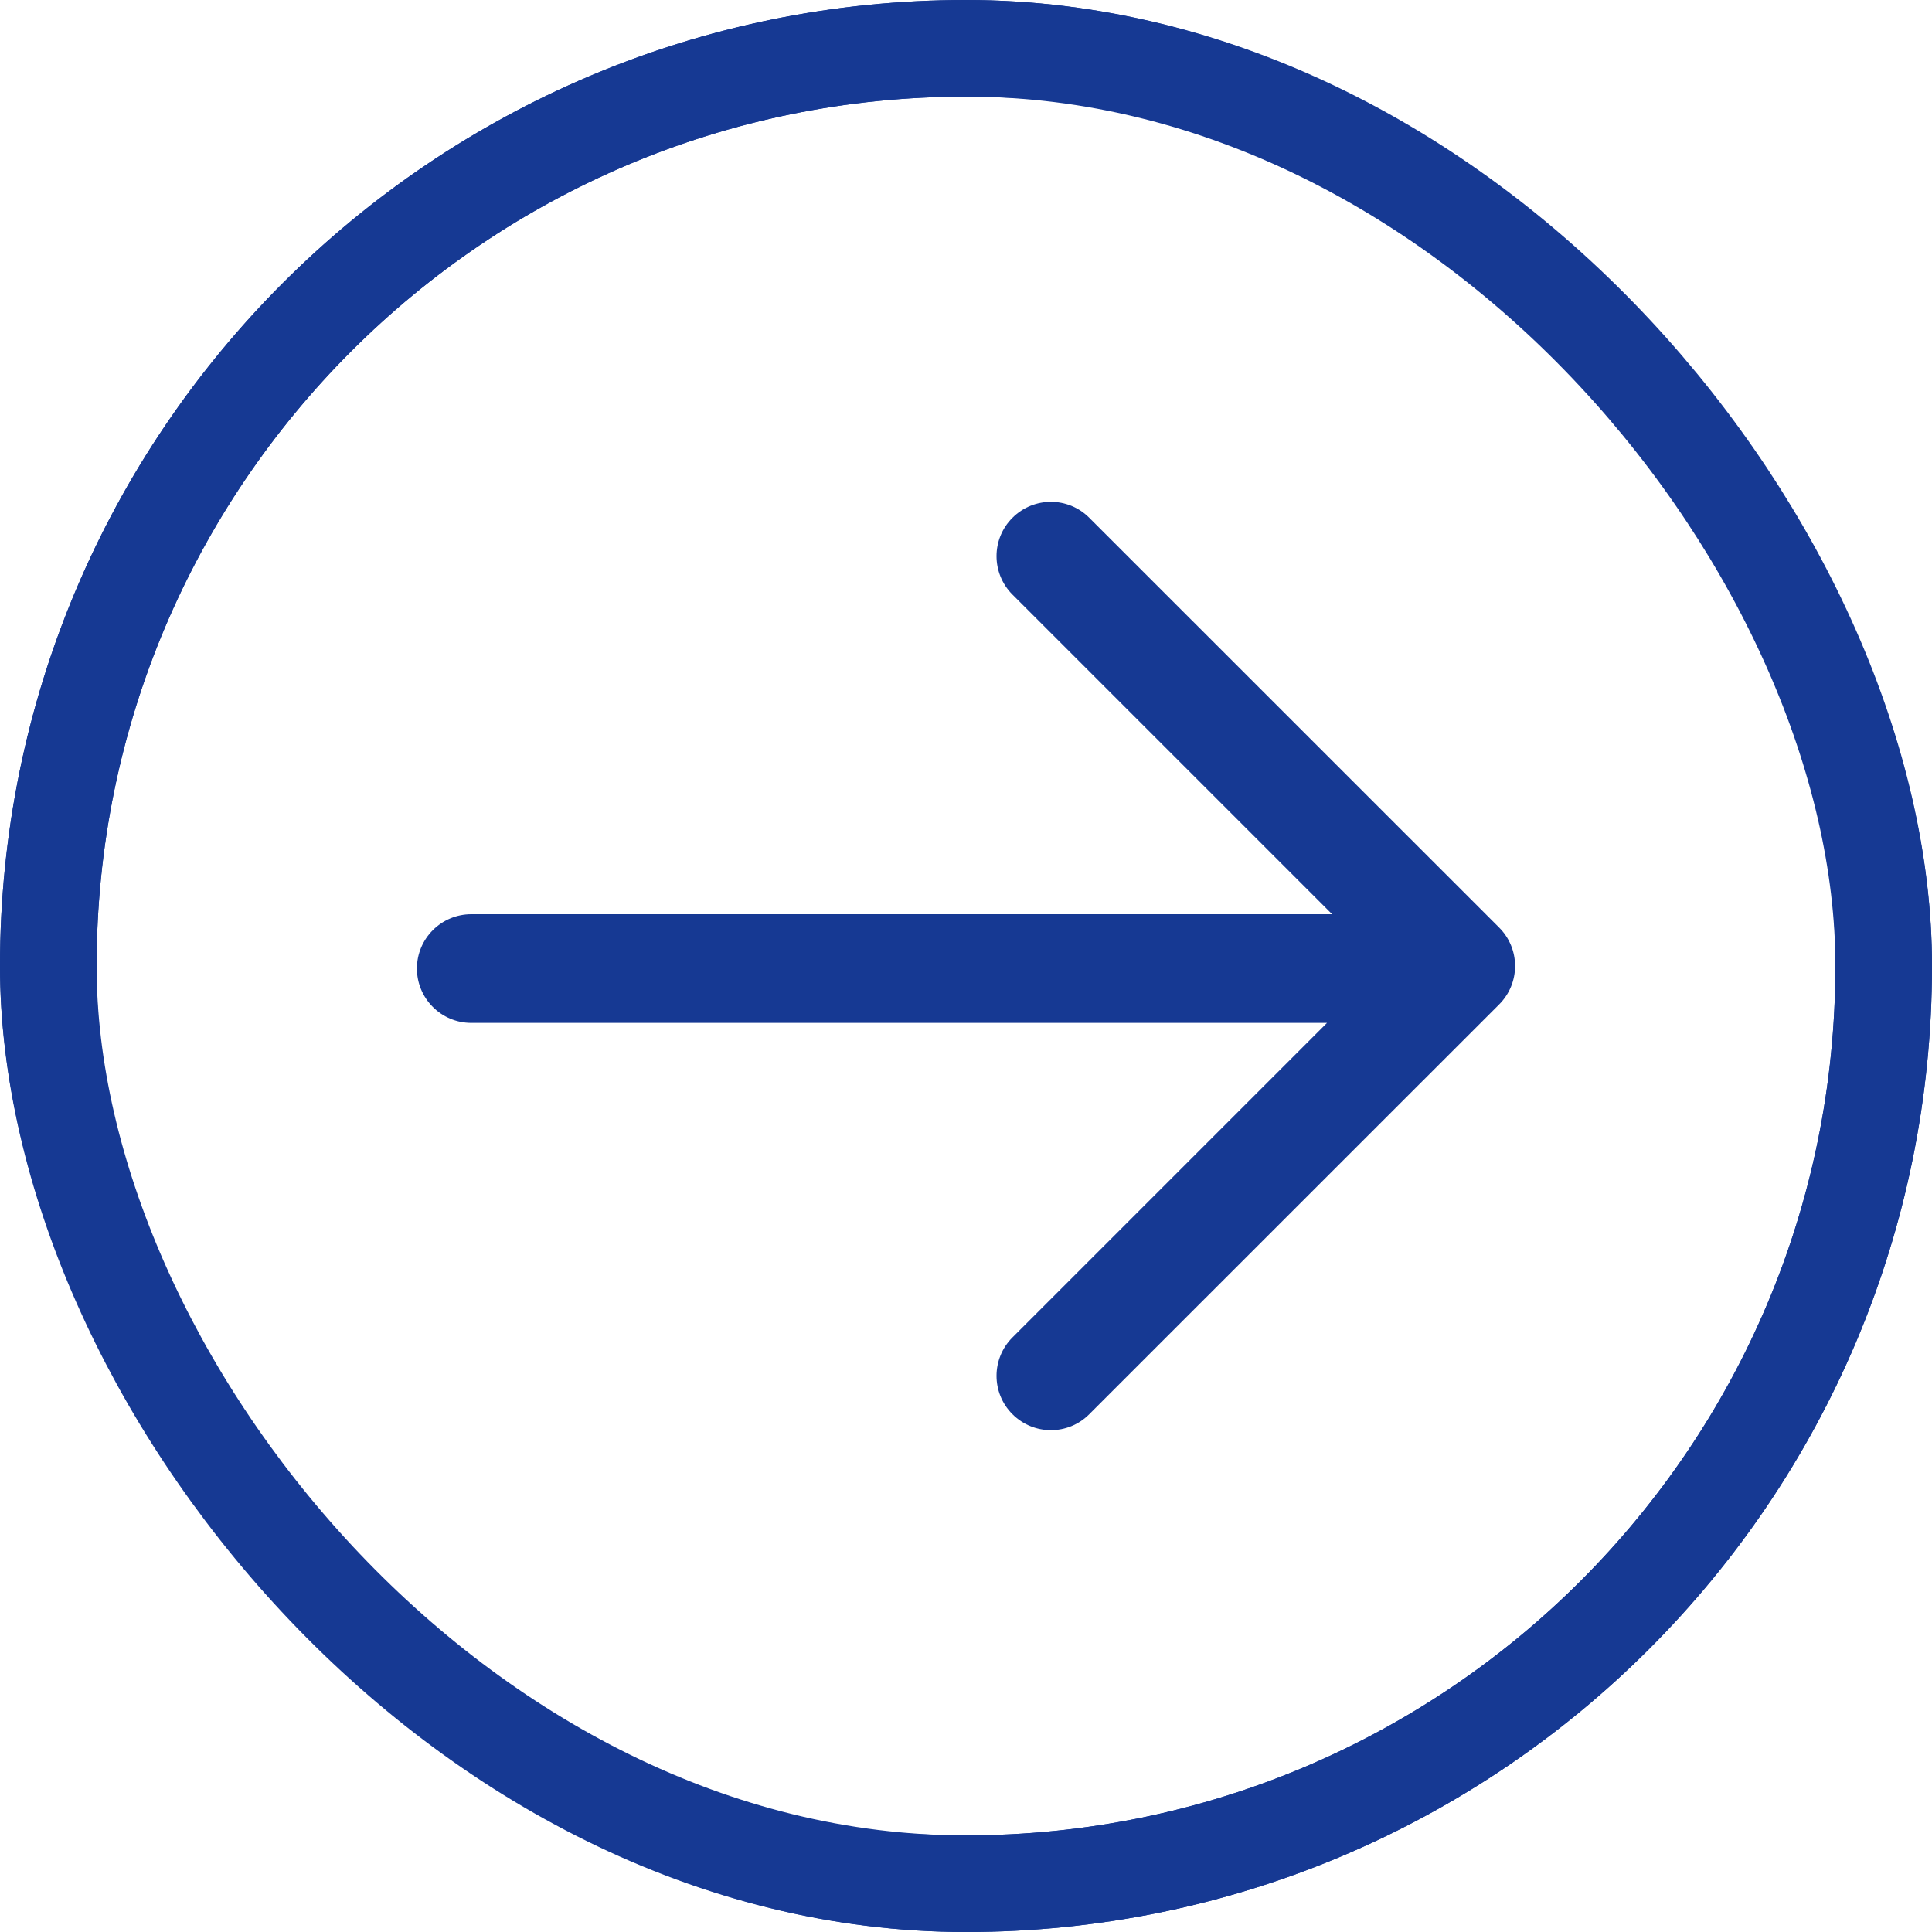
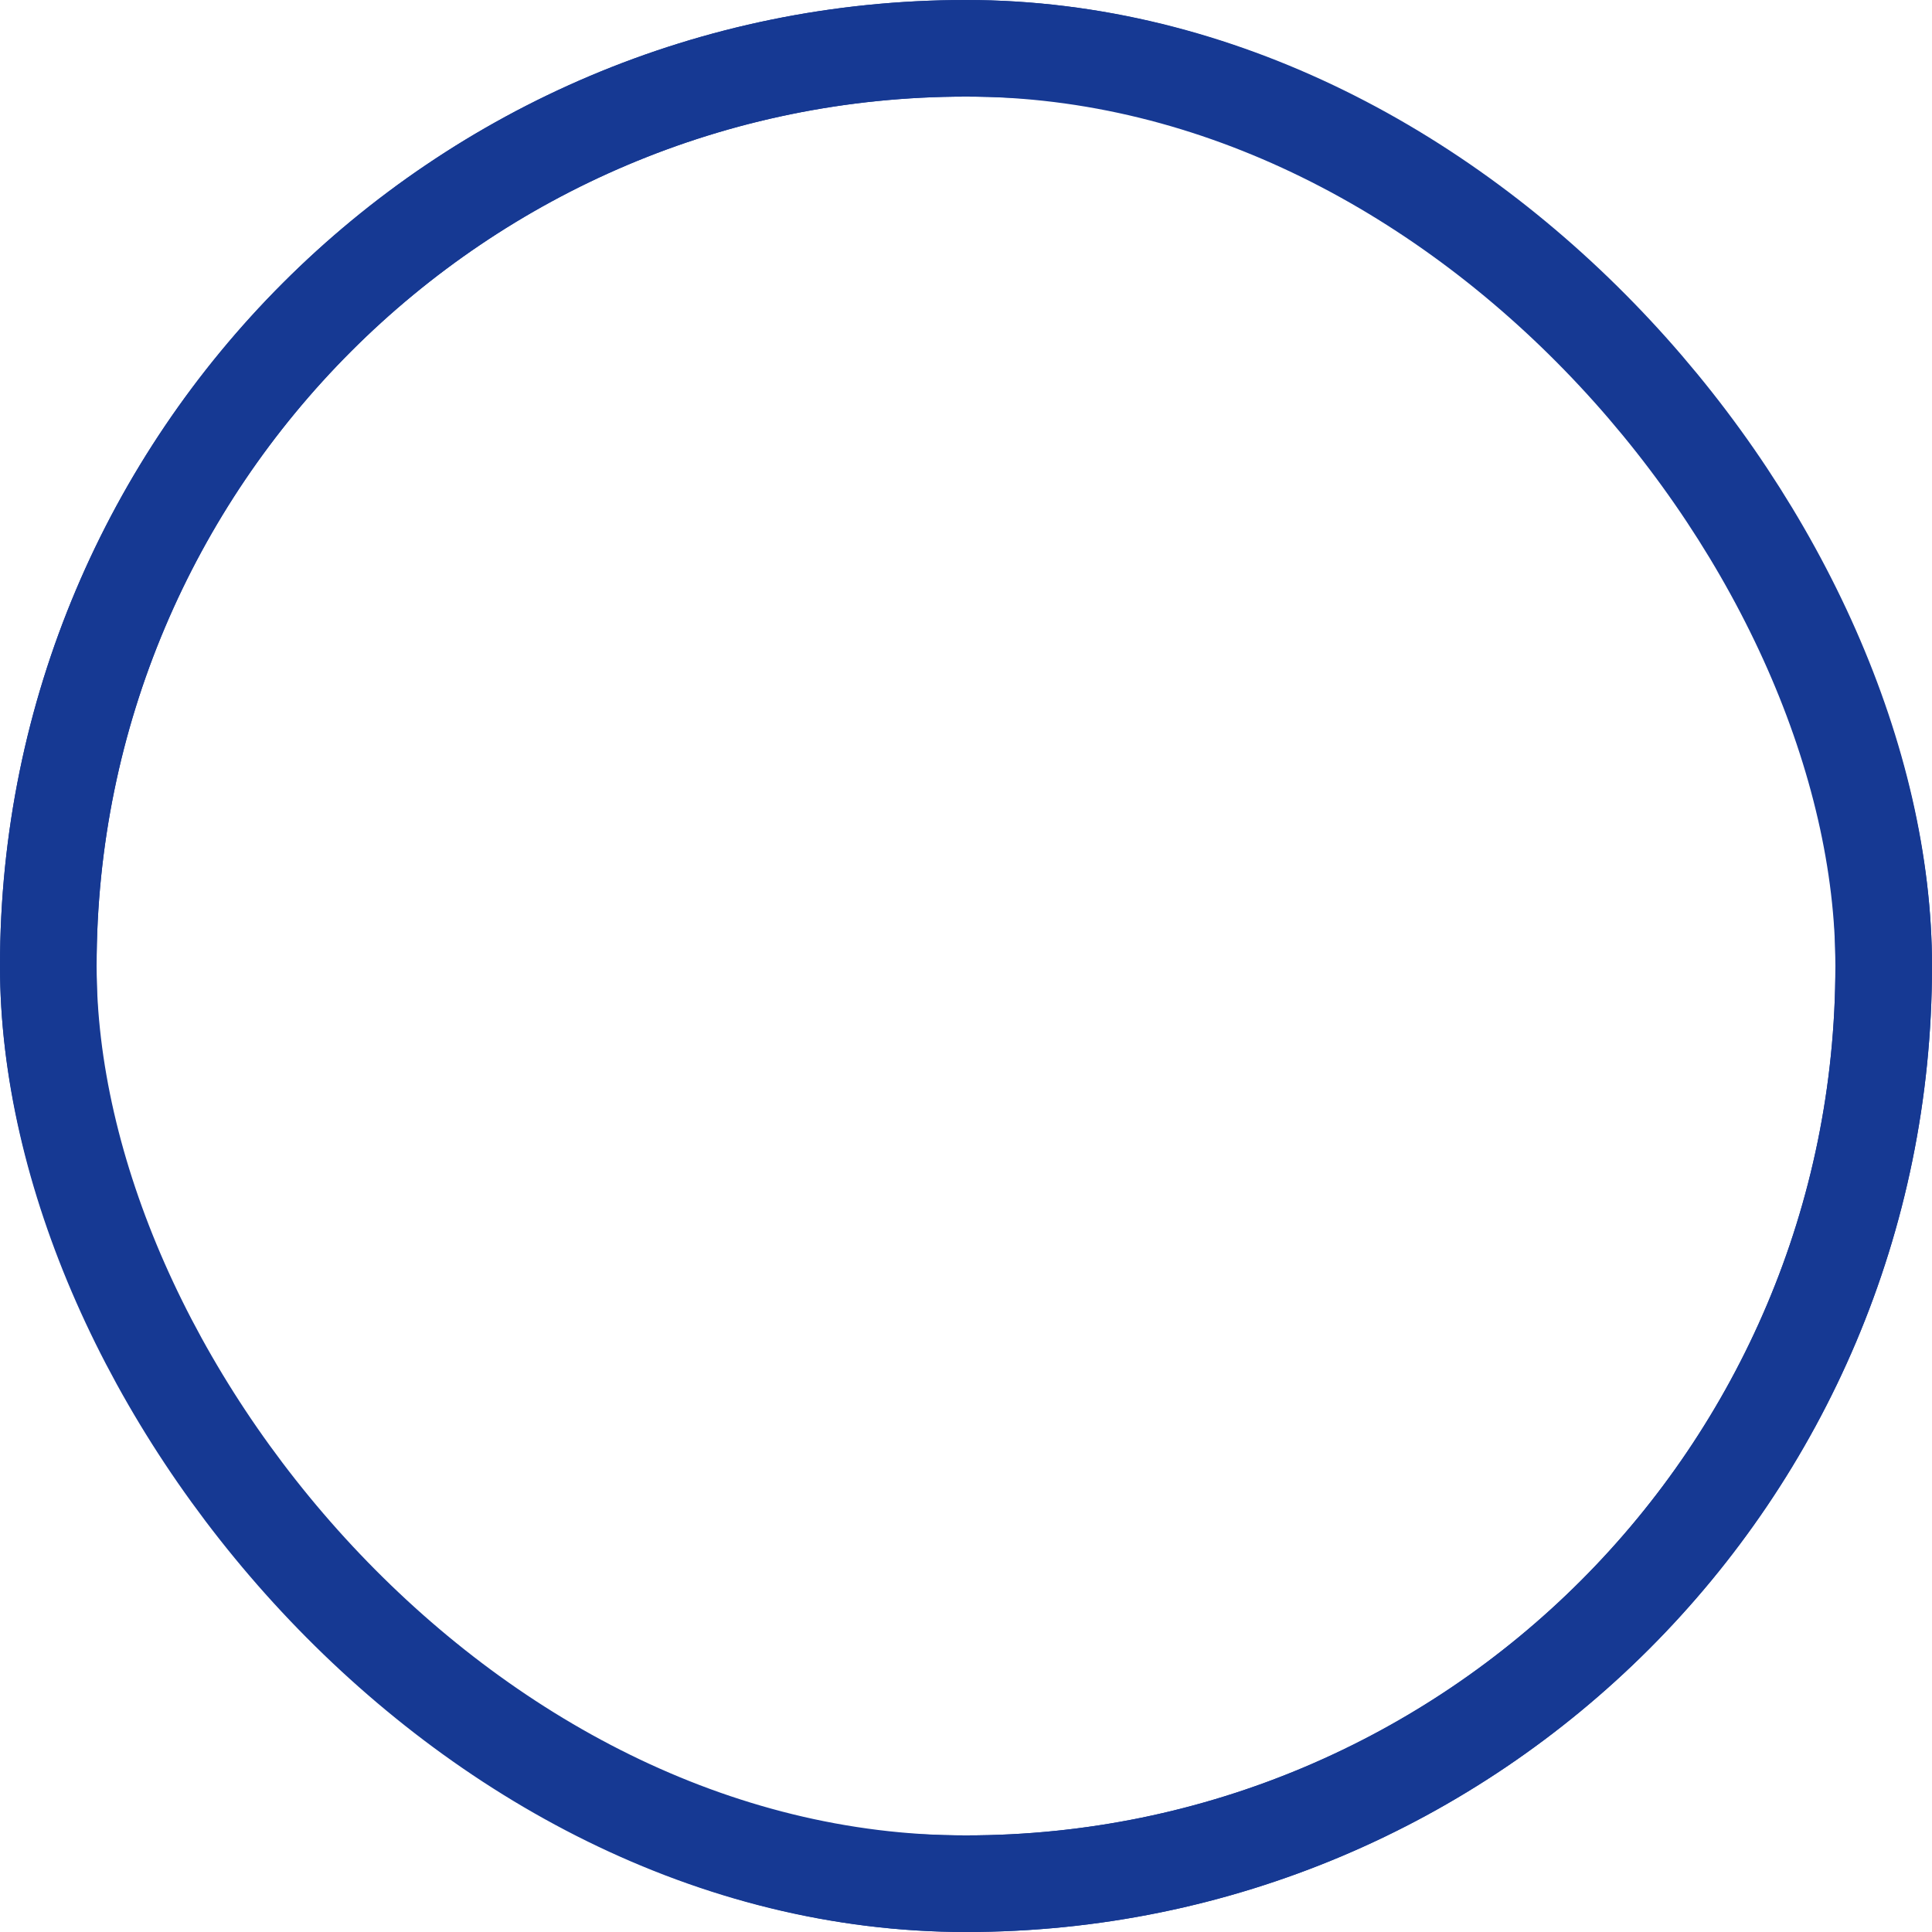
<svg xmlns="http://www.w3.org/2000/svg" width="20" height="20" viewBox="0 0 20 20" fill="none">
  <g clip-path="url(#clip0_142_639)">
-     <path d="M10.481 5.36C10.701 5.14 11.057 5.14 11.276 5.36L15.519 9.602C15.739 9.822 15.739 10.178 15.519 10.398L11.276 14.64C11.057 14.86 10.701 14.86 10.481 14.64C10.261 14.421 10.261 14.065 10.481 13.845L13.737 10.589H4.879C4.568 10.589 4.316 10.337 4.316 10.026C4.316 9.716 4.568 9.464 4.879 9.464H13.79L10.481 6.155C10.261 5.935 10.261 5.579 10.481 5.36Z" fill="#163993" />
    <path fill-rule="evenodd" clip-rule="evenodd" d="M20 10C20 15.523 15.523 20 10 20C4.477 20 0 15.523 0 10C0 4.477 4.477 0 10 0C15.523 0 20 4.477 20 10ZM19 10C19 14.971 14.971 19 10 19C5.029 19 1 14.971 1 10C1 5.029 5.029 1 10 1C14.971 1 19 5.029 19 10Z" fill="#163993" />
  </g>
  <rect x="0.5" y="0.5" width="19" height="19" rx="9.5" stroke="#163993" />
  <defs>
    <clipPath id="clip0_142_639">
      <rect width="20" height="20" rx="10" fill="white" />
    </clipPath>
  </defs>
</svg>